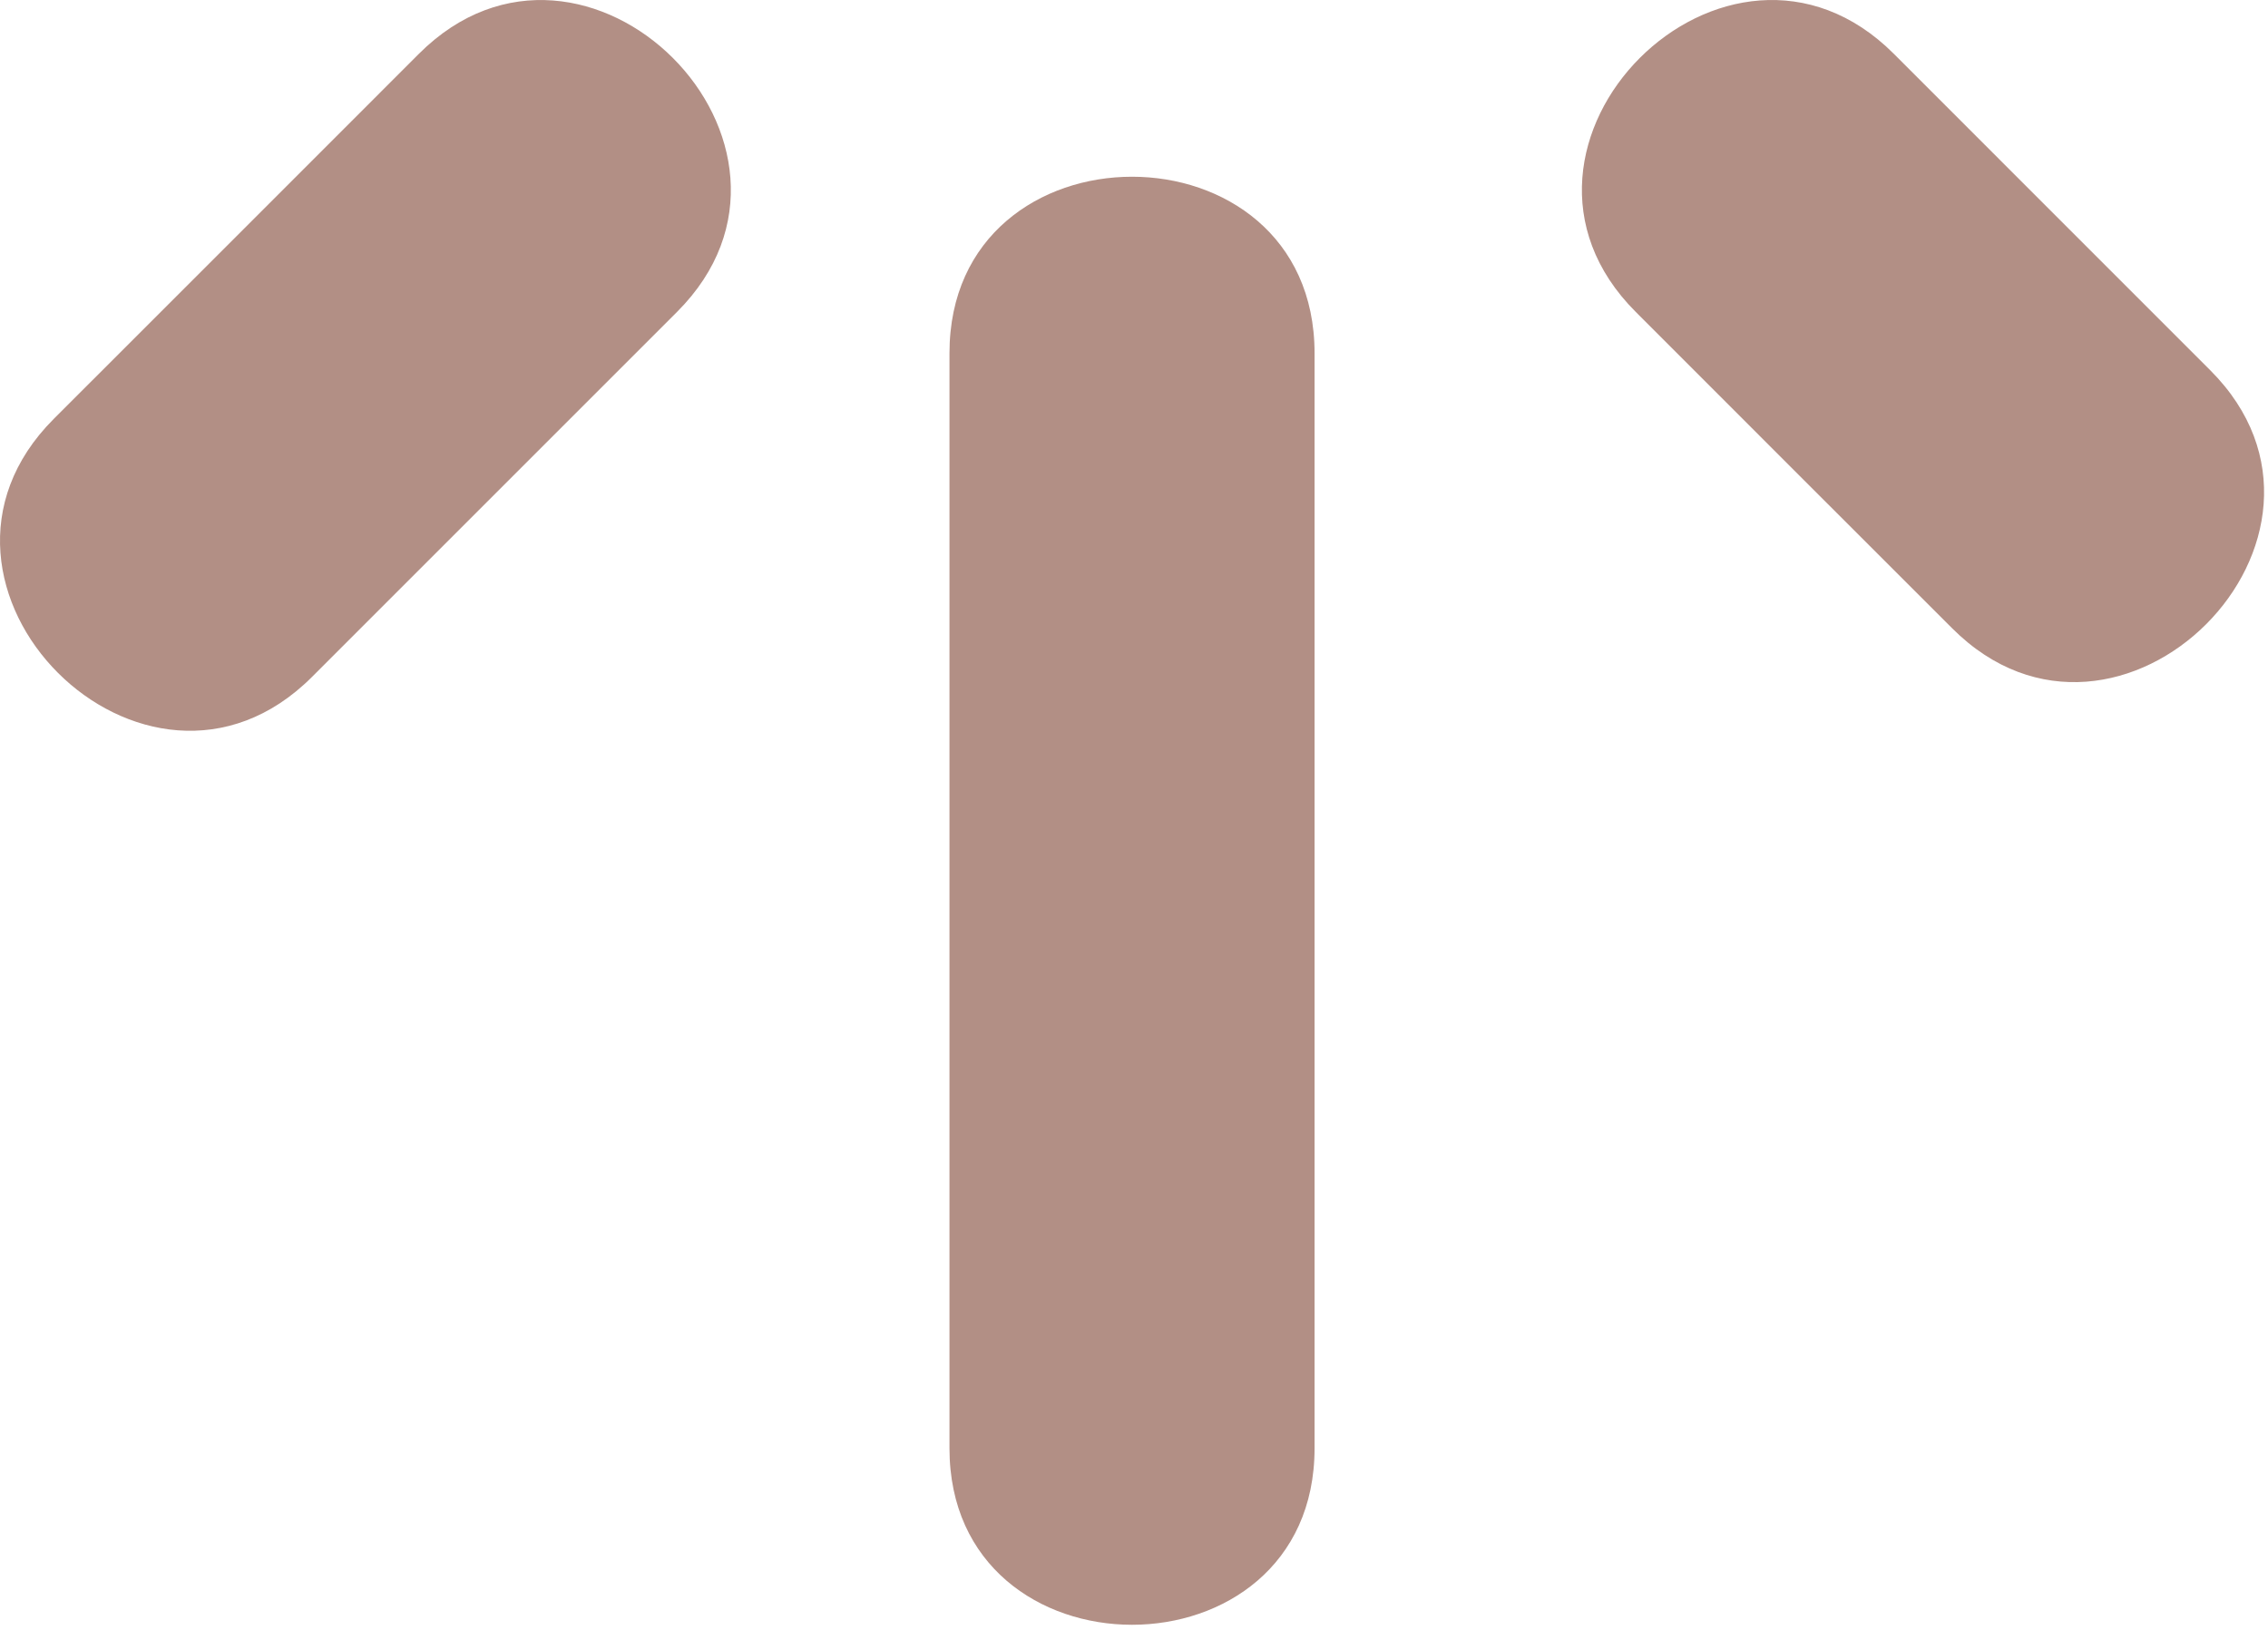
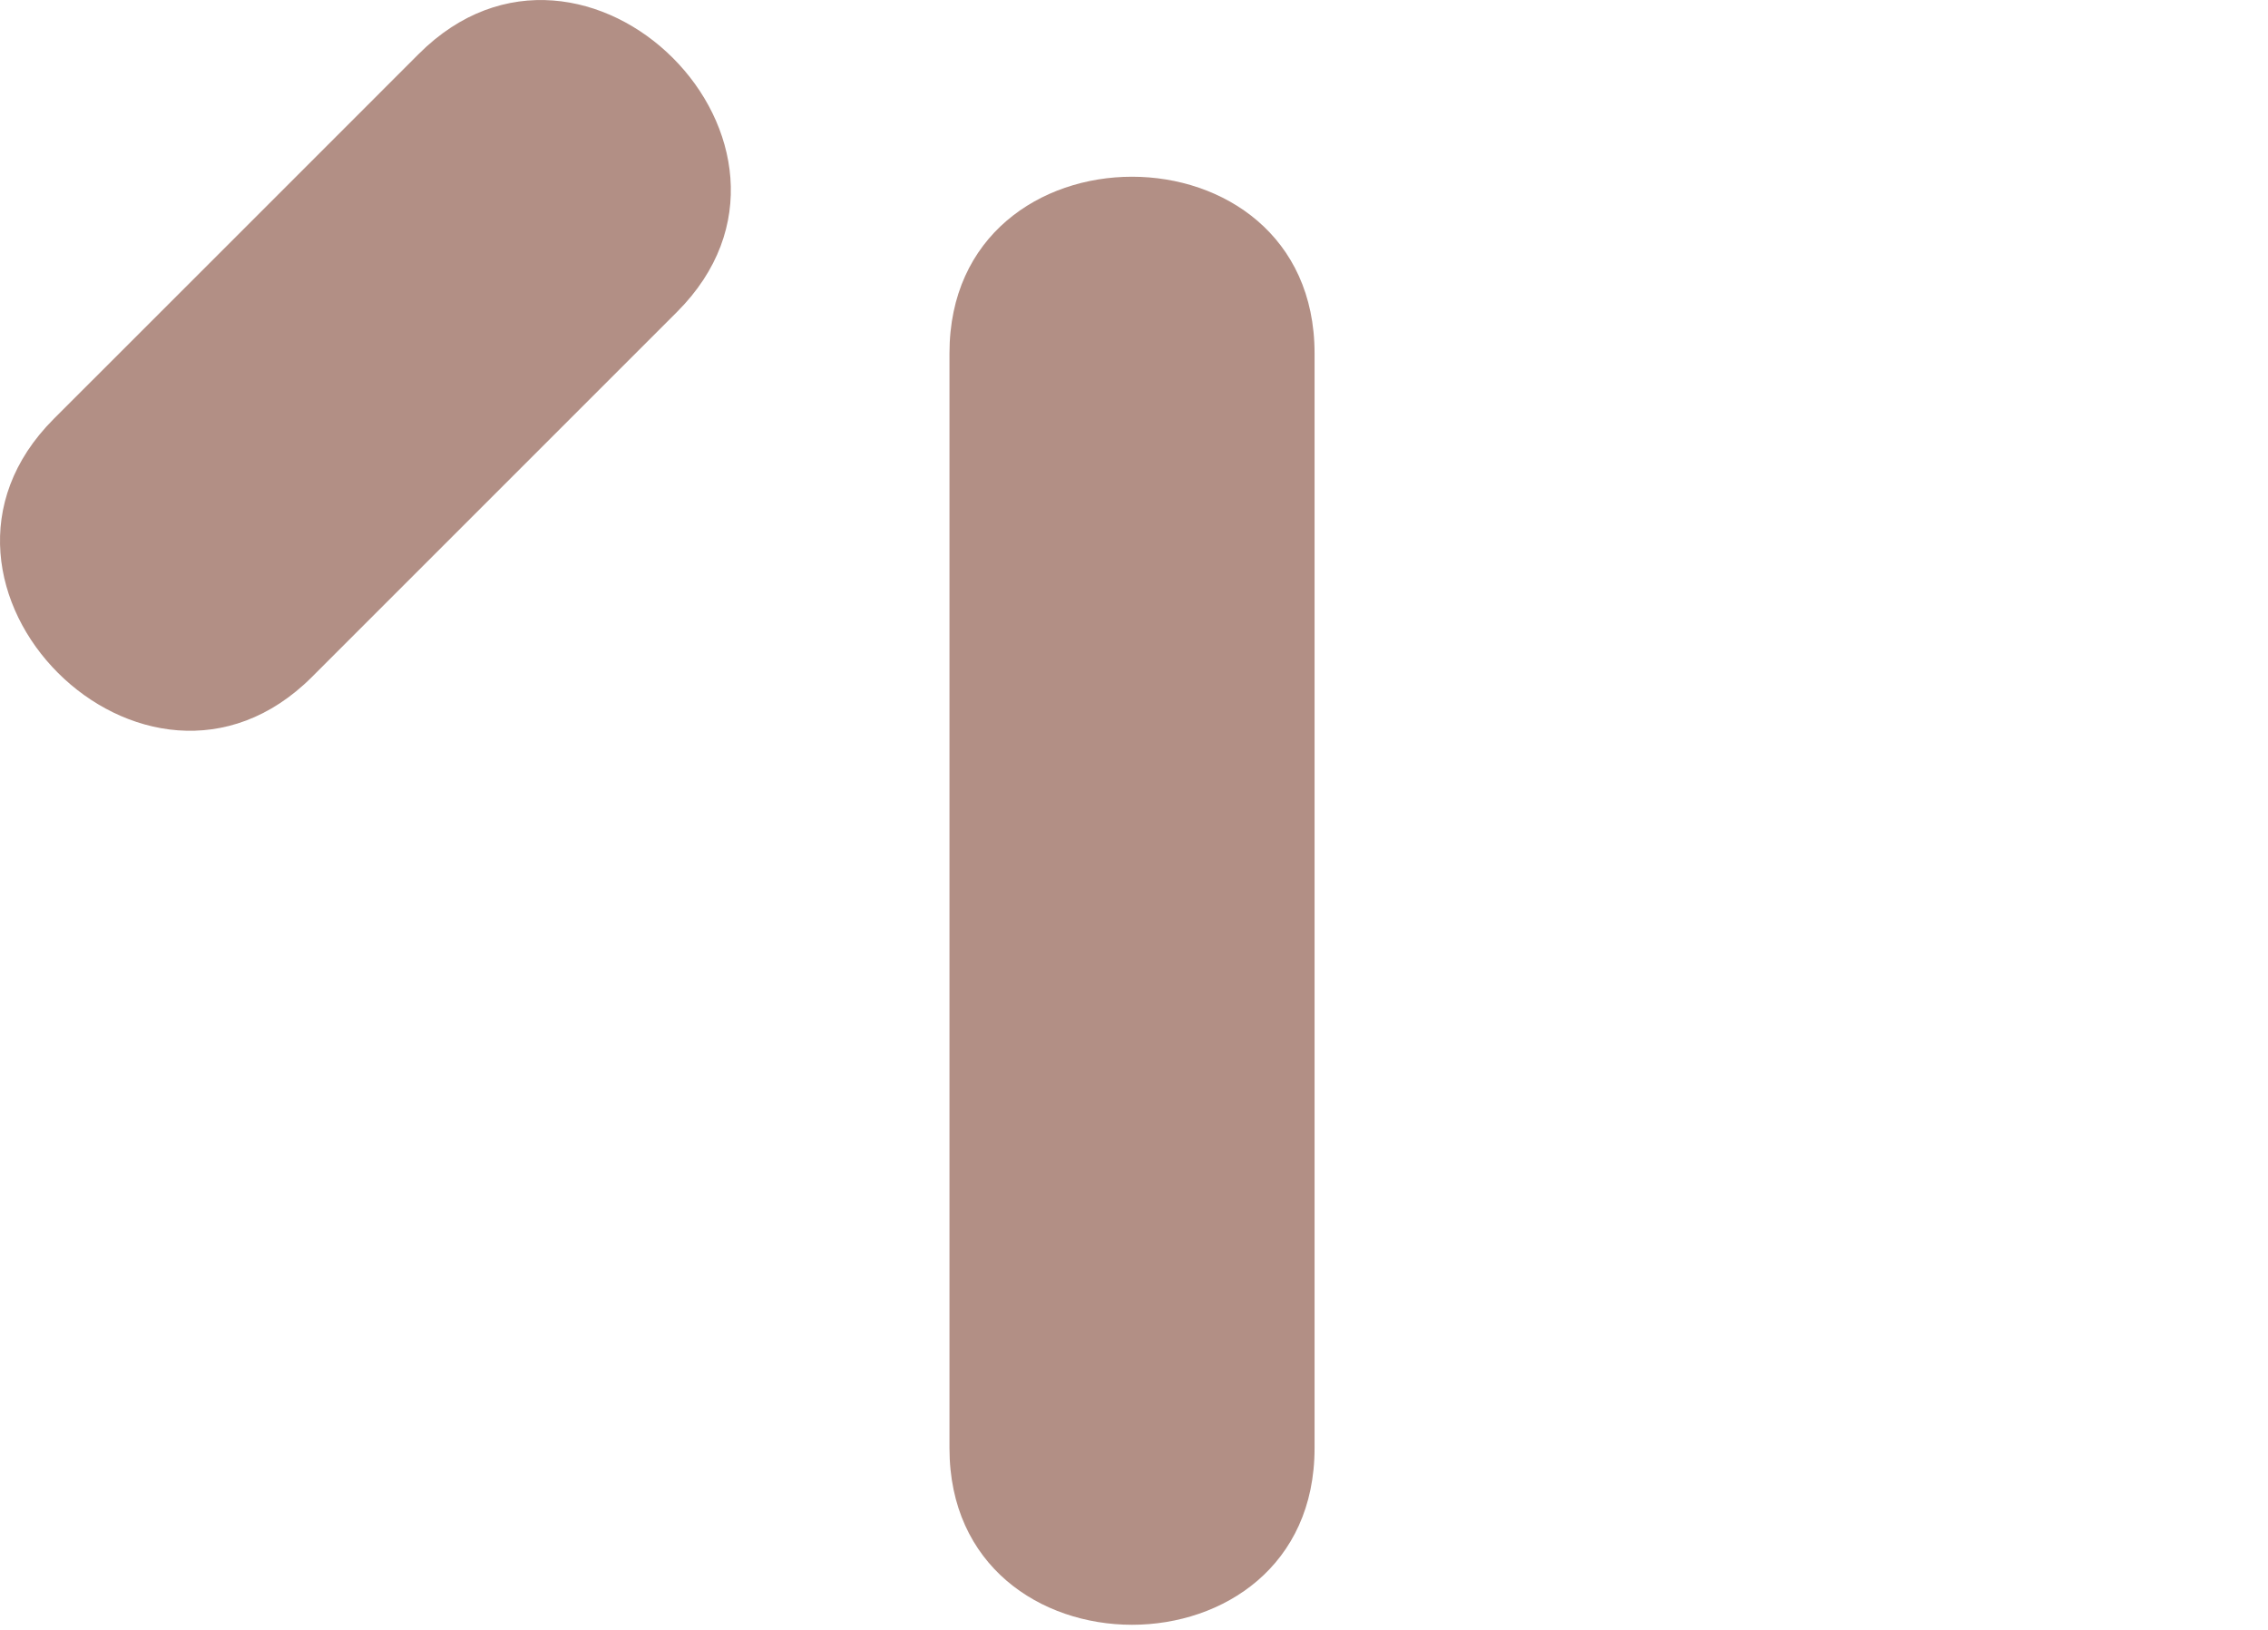
<svg xmlns="http://www.w3.org/2000/svg" width="100%" height="100%" viewBox="0 0 153 110" xml:space="preserve" style="fill-rule:evenodd;clip-rule:evenodd;stroke-linejoin:round;stroke-miterlimit:2;">
  <path d="M88.681,23.833l0,73.879c0,15.883 -24.629,15.883 -24.629,0l-0,-73.879c-0,-15.879 24.629,-15.879 24.629,-0Z" style="fill:#b28f85;fill-rule:nonzero;" />
-   <path d="M127.76,3.633c7.113,7.112 14.23,14.229 21.342,21.346c11.242,11.241 -6.171,28.654 -17.408,17.412c-7.121,-7.112 -14.234,-14.229 -21.346,-21.346c-11.242,-11.237 6.171,-28.654 17.412,-17.412Z" style="fill:#b28f85;fill-rule:nonzero;" />
  <path d="M45.673,21.045c-8.213,8.209 -16.417,16.417 -24.629,24.63c-11.238,11.237 -28.65,-6.171 -17.413,-17.417c8.213,-8.204 16.417,-16.417 24.625,-24.625c11.242,-11.238 28.654,6.179 17.417,17.412Z" style="fill:#b28f85;fill-rule:nonzero;" />
</svg>